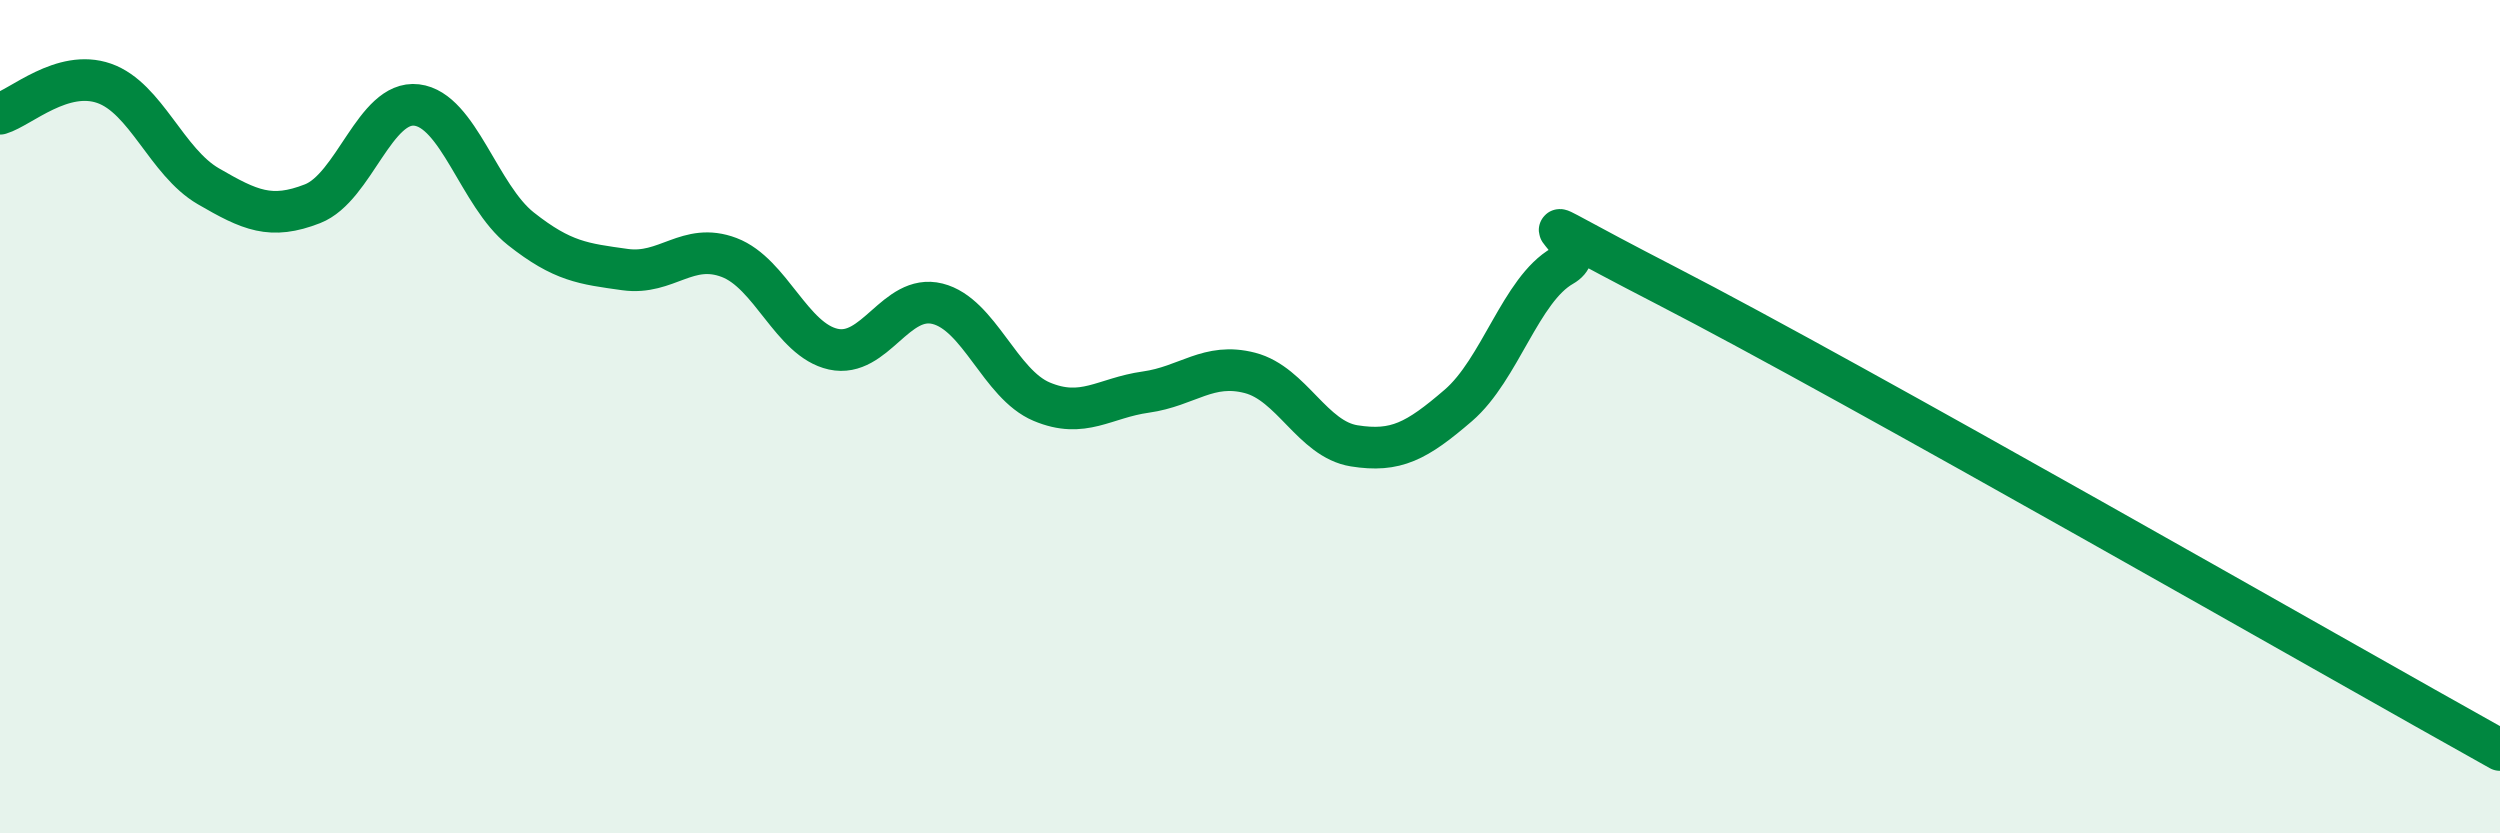
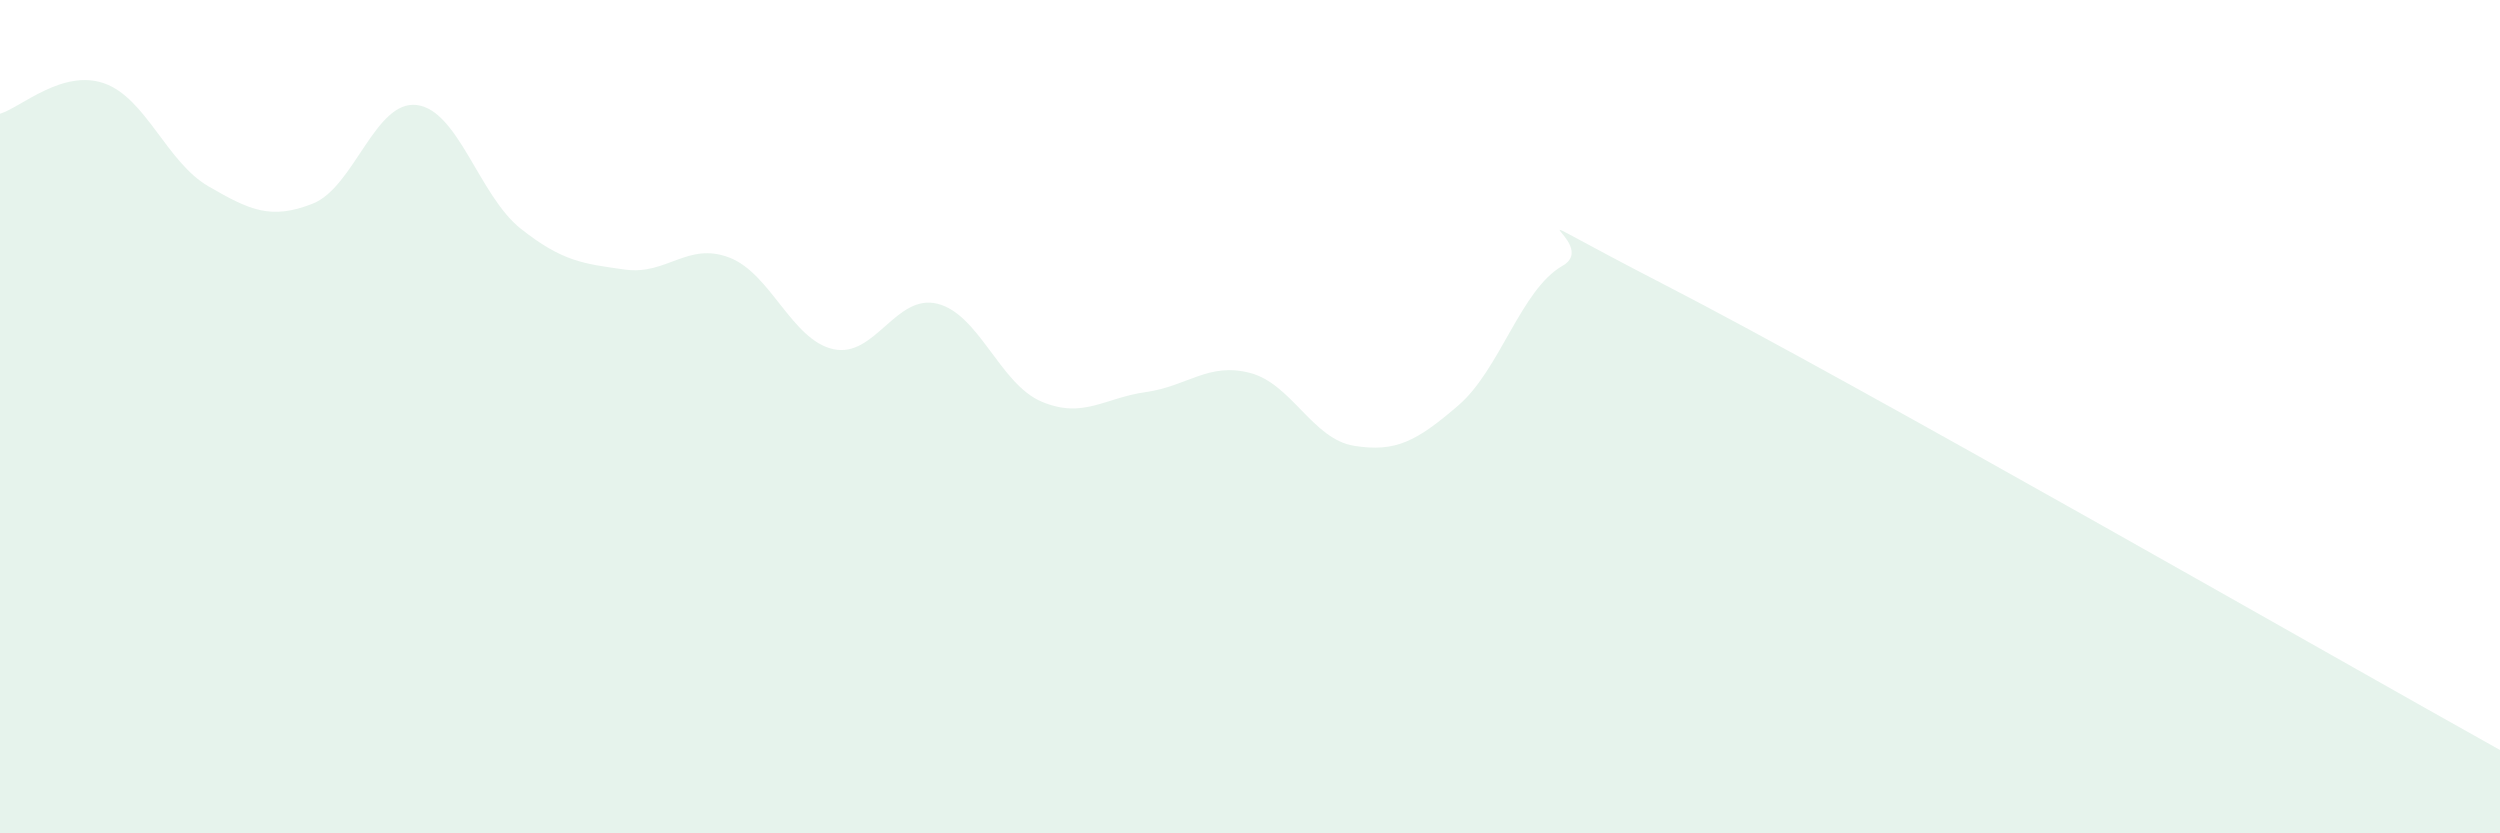
<svg xmlns="http://www.w3.org/2000/svg" width="60" height="20" viewBox="0 0 60 20">
  <path d="M 0,2.73 C 0.5,2.58 1.5,1.65 2.5,2 C 3.5,2.35 4,3.89 5,4.47 C 6,5.05 6.5,5.28 7.5,4.89 C 8.5,4.5 9,2.4 10,2.52 C 11,2.64 11.5,4.7 12.5,5.49 C 13.5,6.28 14,6.33 15,6.47 C 16,6.61 16.5,5.8 17.5,6.18 C 18.5,6.56 19,8.16 20,8.38 C 21,8.6 21.5,7.04 22.5,7.29 C 23.5,7.54 24,9.22 25,9.64 C 26,10.06 26.5,9.55 27.5,9.41 C 28.5,9.27 29,8.69 30,8.95 C 31,9.21 31.5,10.54 32.5,10.7 C 33.5,10.86 34,10.59 35,9.73 C 36,8.87 36.5,6.95 37.5,6.38 C 38.5,5.81 35.5,4.54 40,6.86 C 44.5,9.18 56,15.77 60,18L60 20L0 20Z" fill="#008740" opacity="0.1" stroke-linecap="round" stroke-linejoin="round" />
-   <path d="M 0,2.73 C 0.5,2.58 1.5,1.65 2.5,2 C 3.5,2.35 4,3.89 5,4.47 C 6,5.05 6.5,5.28 7.5,4.89 C 8.5,4.5 9,2.4 10,2.52 C 11,2.64 11.5,4.7 12.5,5.49 C 13.5,6.28 14,6.33 15,6.47 C 16,6.61 16.5,5.8 17.5,6.18 C 18.5,6.56 19,8.16 20,8.38 C 21,8.6 21.5,7.04 22.5,7.29 C 23.5,7.54 24,9.22 25,9.64 C 26,10.06 26.5,9.55 27.5,9.41 C 28.5,9.27 29,8.69 30,8.95 C 31,9.21 31.5,10.54 32.5,10.7 C 33.5,10.86 34,10.59 35,9.73 C 36,8.87 36.5,6.95 37.5,6.38 C 38.5,5.81 35.5,4.54 40,6.86 C 44.5,9.18 56,15.77 60,18" stroke="#008740" stroke-width="1" fill="none" stroke-linecap="round" stroke-linejoin="round" />
</svg>